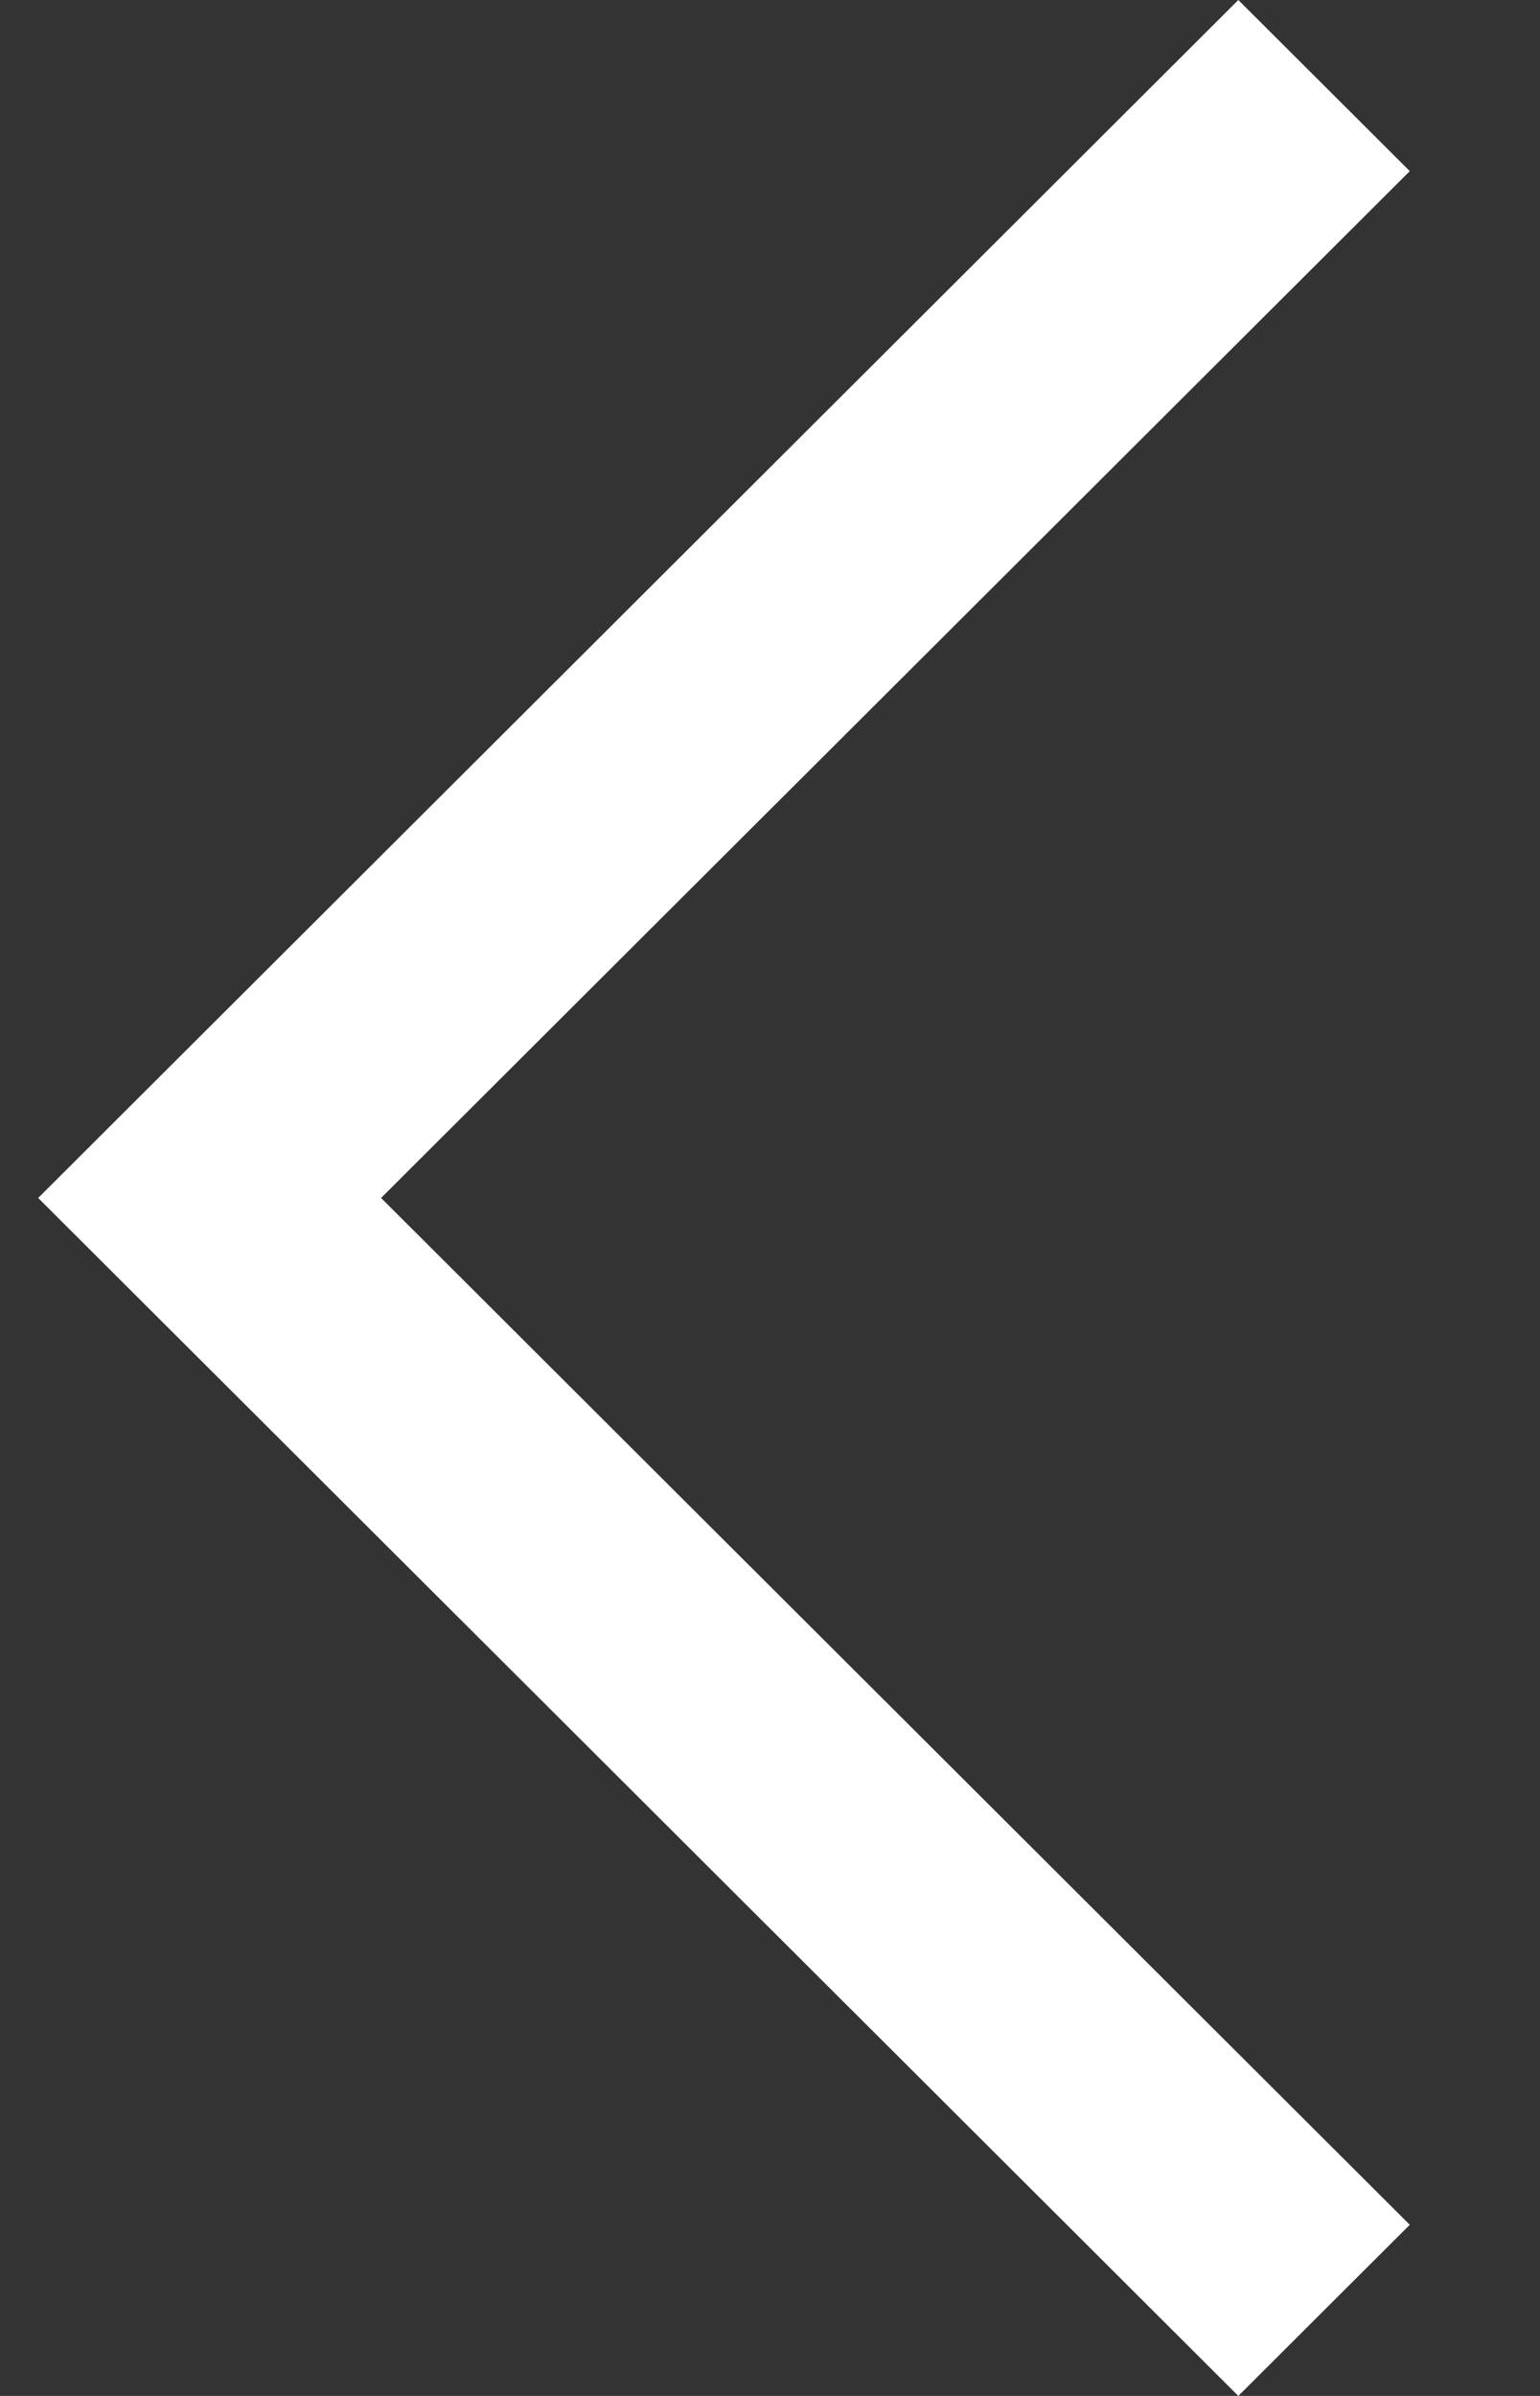
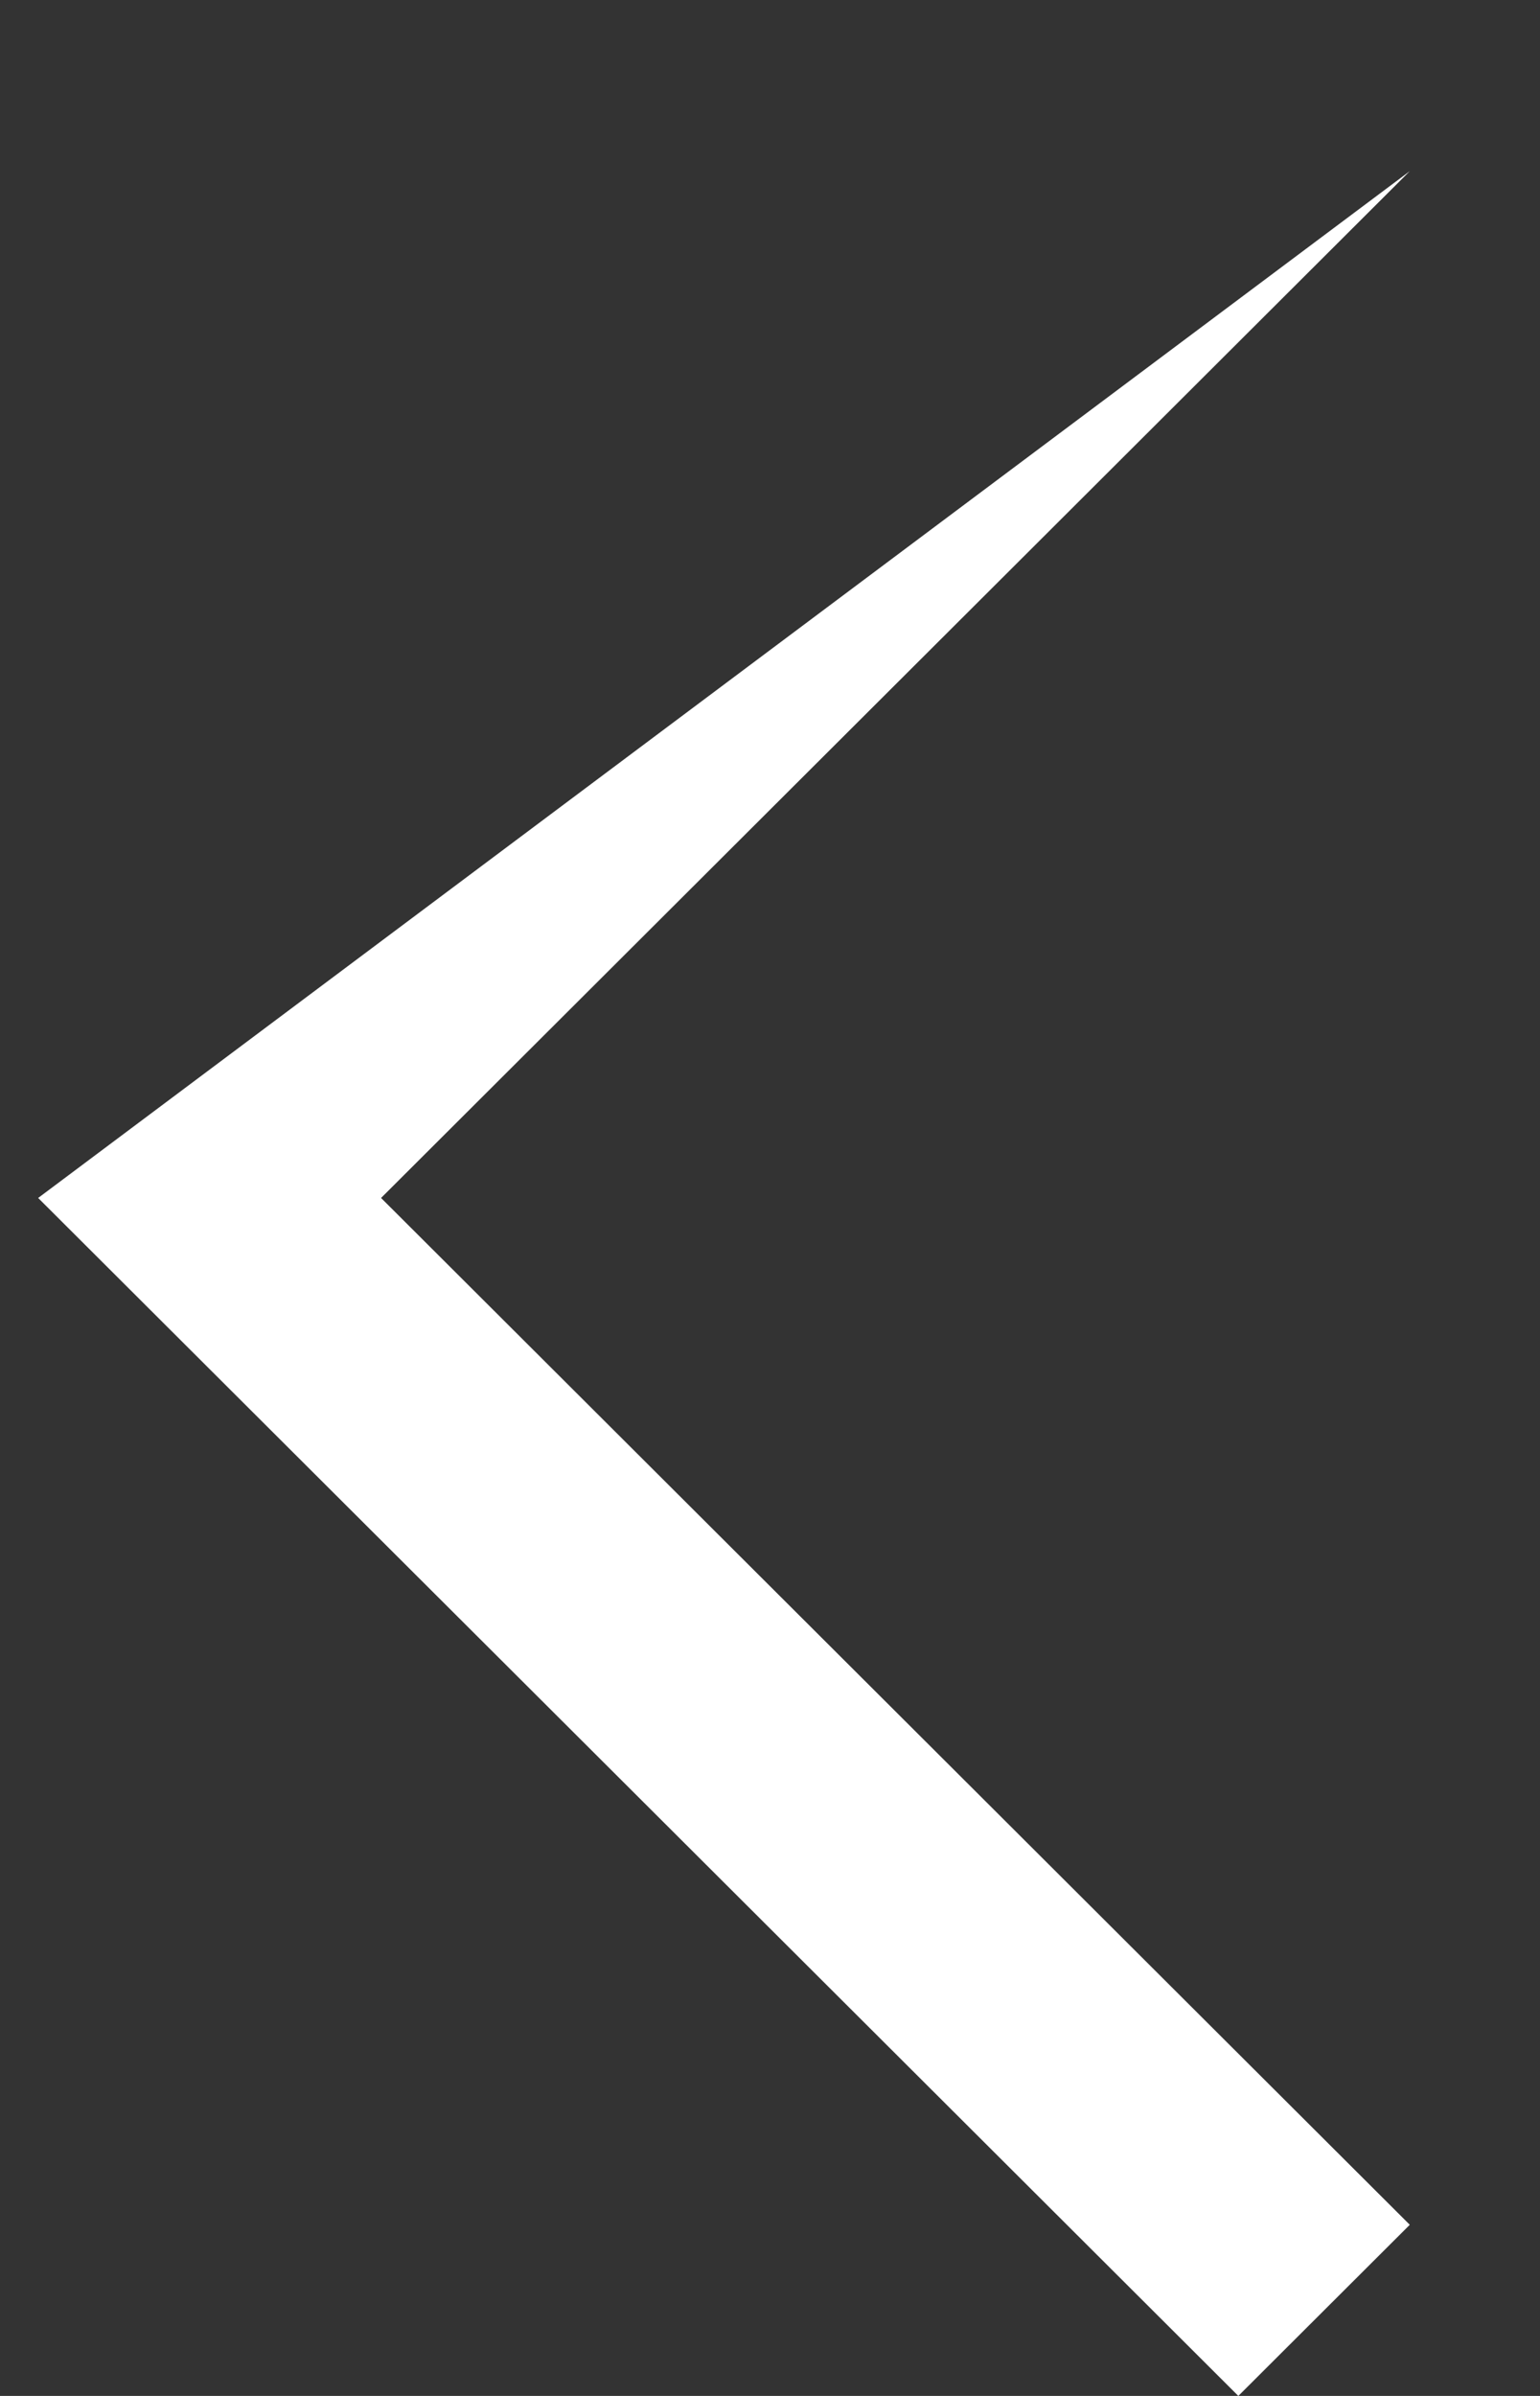
<svg xmlns="http://www.w3.org/2000/svg" width="9" height="14" viewBox="0 0 9 14" fill="none">
  <rect x="0" y="0" width="9" height="14" fill="#333333" stroke="none" />
-   <path fill-rule="evenodd" clip-rule="evenodd" d="M8.239 1L7.237 0L0.223 7L1.225 8L1.225 8L7.237 14L8.239 13L2.227 7L8.239 1Z" fill="white" />
+   <path fill-rule="evenodd" clip-rule="evenodd" d="M8.239 1L0.223 7L1.225 8L1.225 8L7.237 14L8.239 13L2.227 7L8.239 1Z" fill="white" />
</svg>